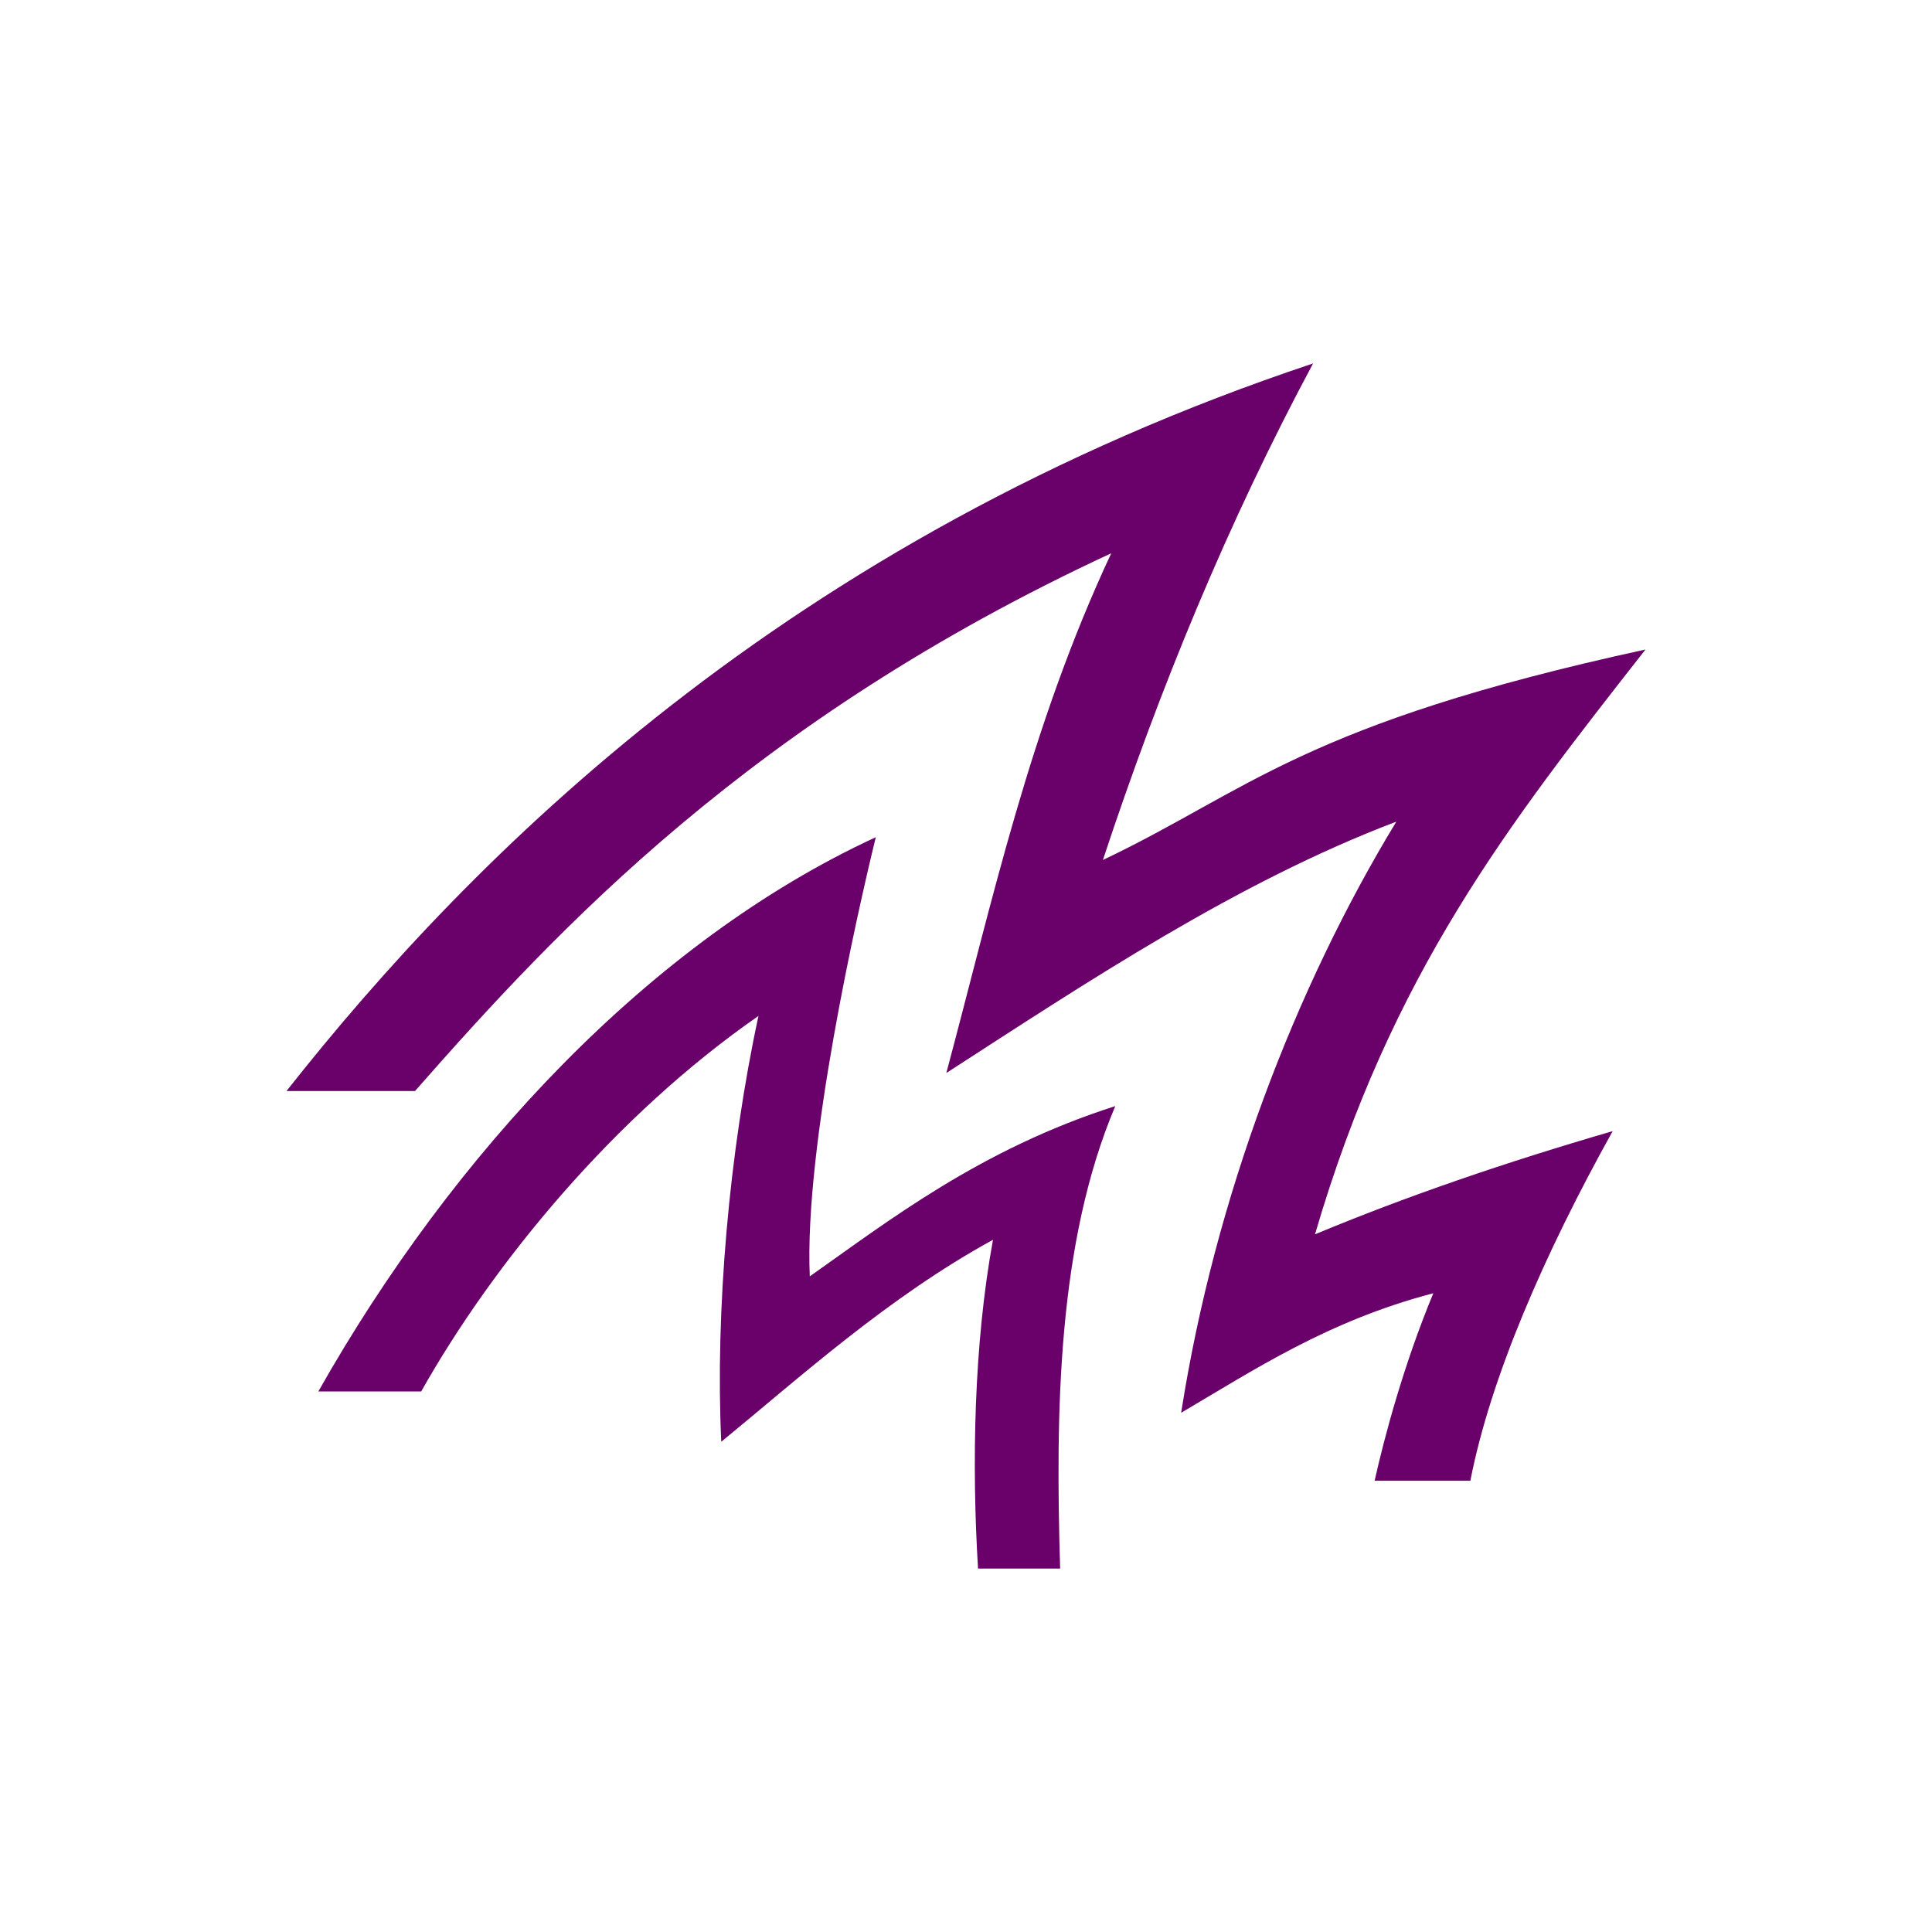
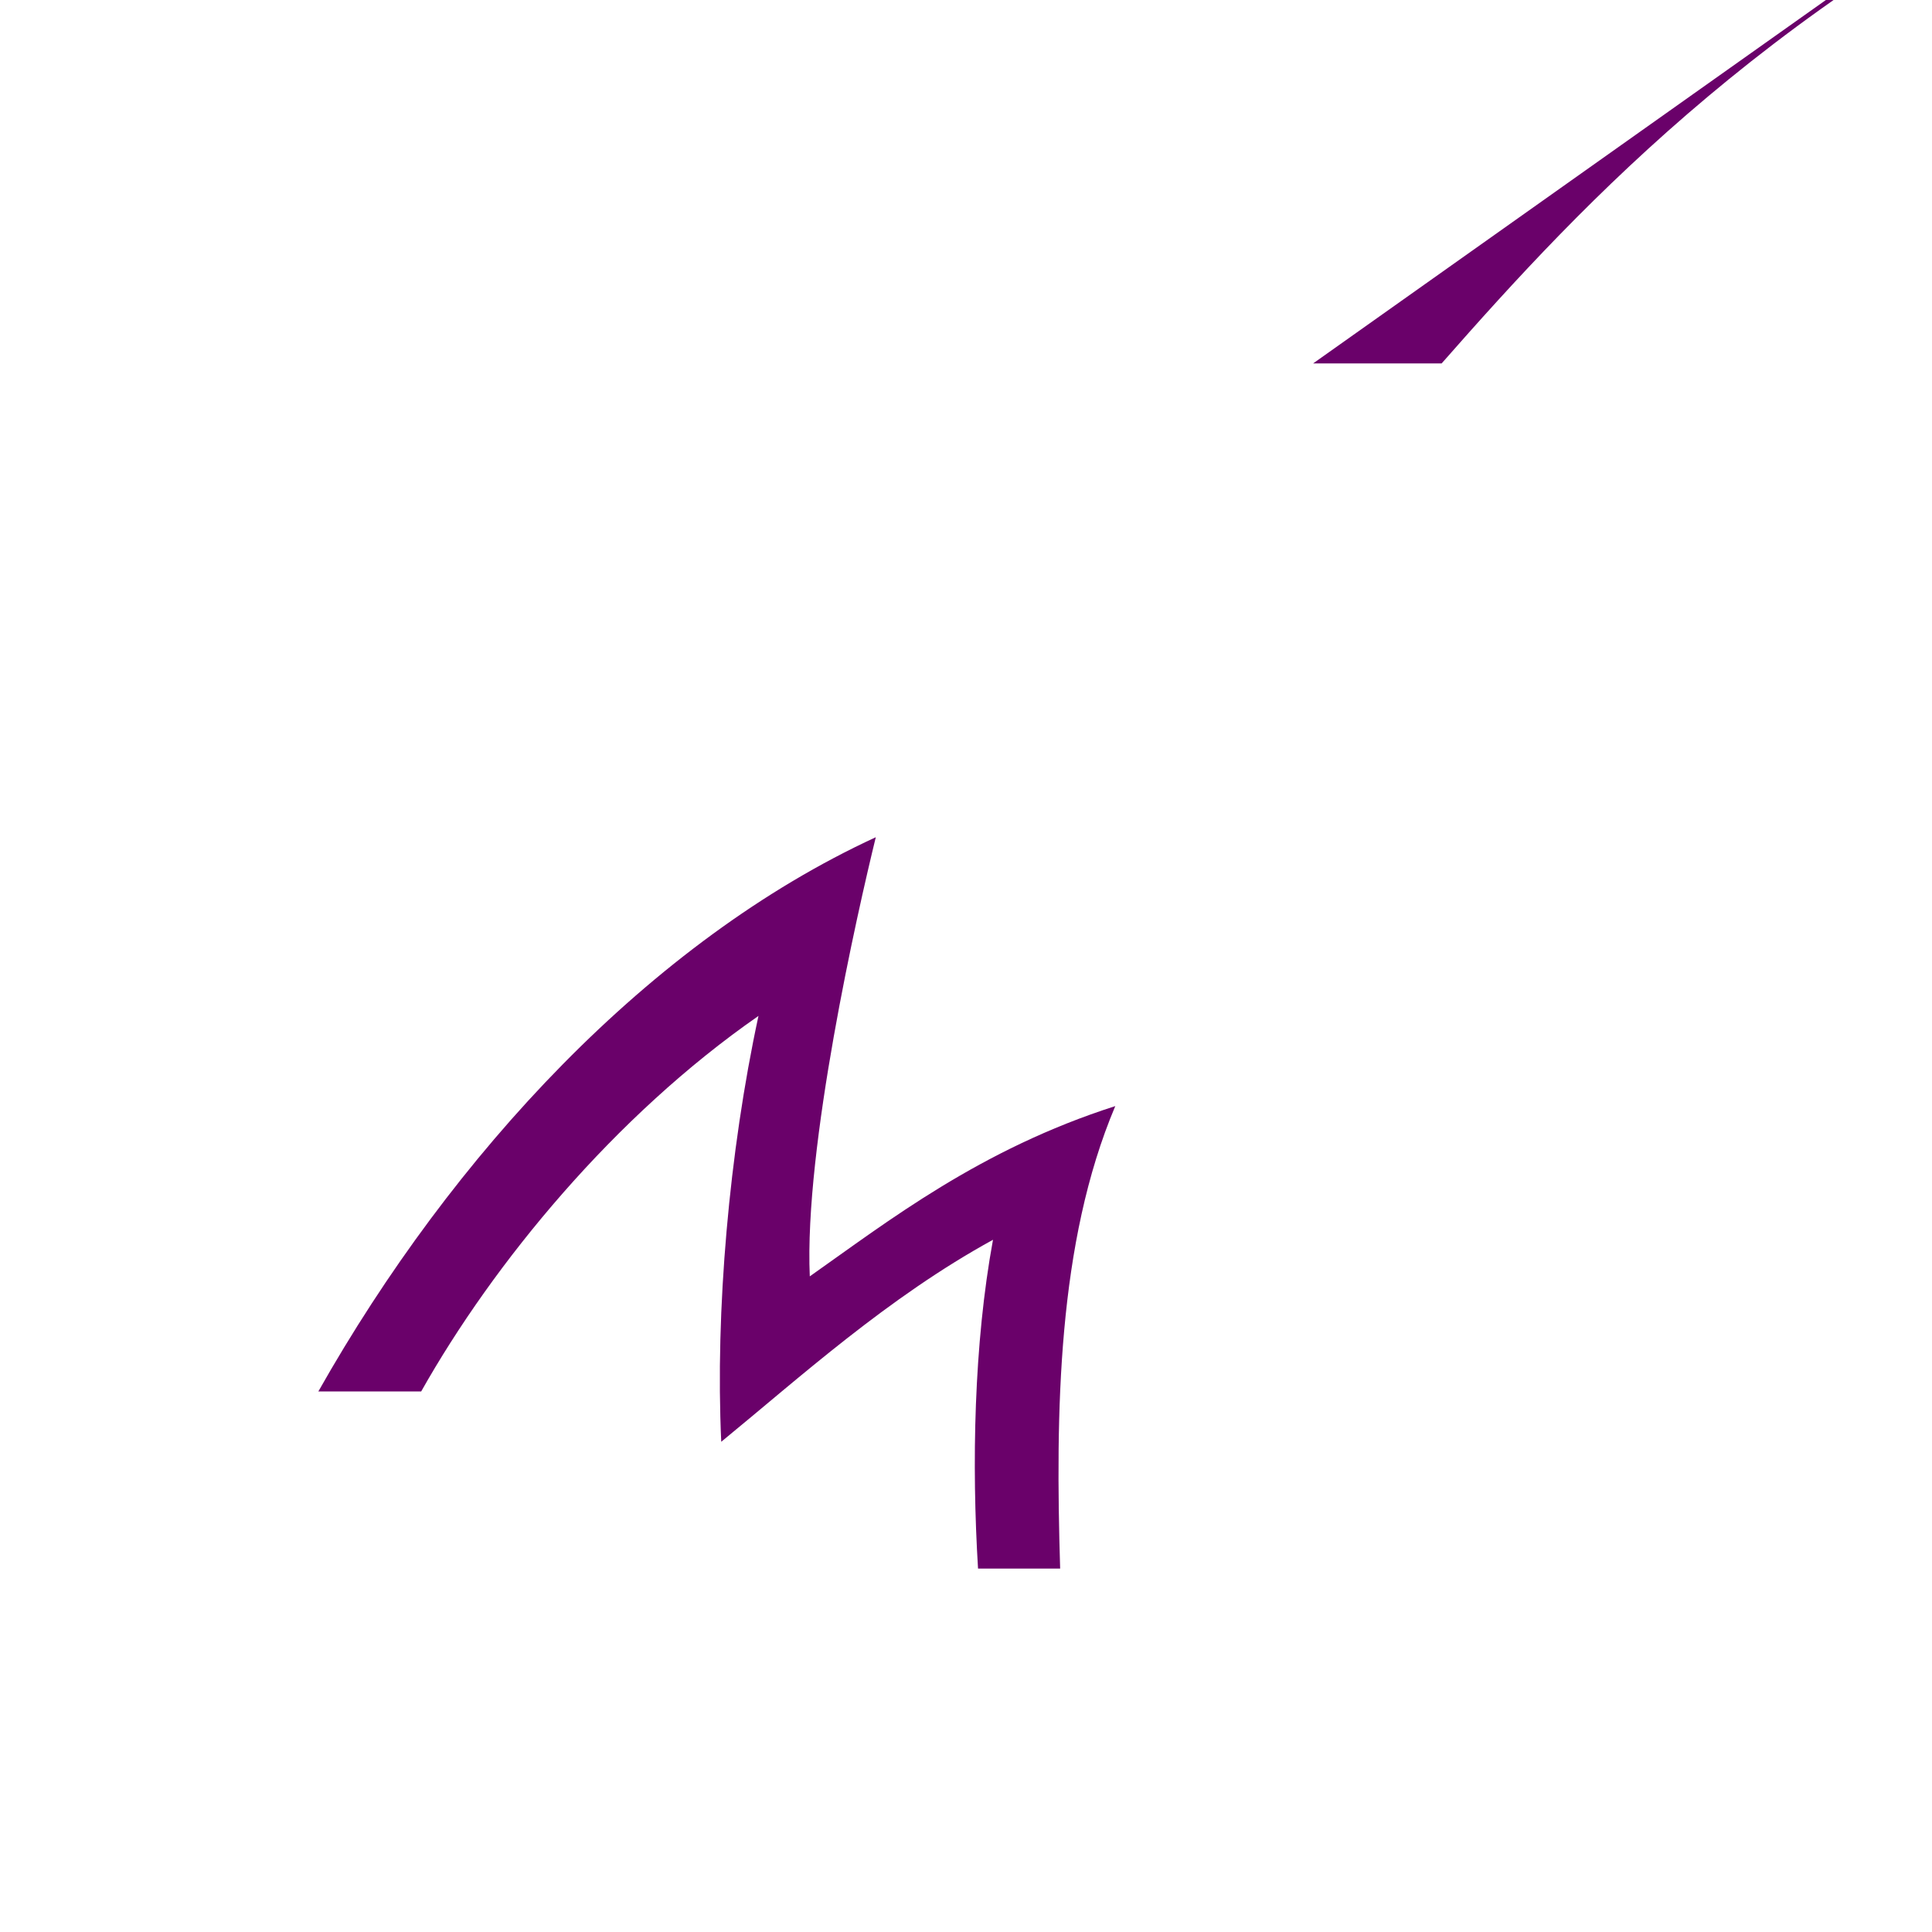
<svg xmlns="http://www.w3.org/2000/svg" xmlns:ns1="http://www.inkscape.org/namespaces/inkscape" xmlns:ns2="http://sodipodi.sourceforge.net/DTD/sodipodi-0.dtd" width="300" height="300" viewBox="0 0 300 300" version="1.1" id="svg8" ns1:version="0.92.2 (5c3e80d, 2017-08-06)" ns2:docname="Aquiborn.svg" ns1:export-filename="C:\Users\irock\Desktop\Stuff\Images\Homestuck\ezodiac\11 Violet\Derse\Aquiborn.png" ns1:export-xdpi="320" ns1:export-ydpi="320">
  <title id="title1411">Aquiborn</title>
  <defs id="defs2" />
  <ns2:namedview id="base" pagecolor="#ffffff" bordercolor="#666666" borderopacity="1.0" ns1:pageopacity="0.0" ns1:pageshadow="2" ns1:zoom="2.8284271" ns1:cx="162.82287" ns1:cy="152.22186" ns1:document-units="px" ns1:current-layer="layer1" showgrid="false" showguides="false" units="px" ns1:pagecheckerboard="true" ns1:showpageshadow="false" />
  <g ns1:label="Layer 1" ns1:groupmode="layer" id="layer1" transform="translate(-52.857,66.661)">
-     <path style="fill:#6a016a;fill-opacity:1;stroke:none;stroke-width:1px;stroke-linecap:butt;stroke-linejoin:miter;stroke-opacity:1" d="M 256.753,-10.226 C 174.822,17.074 125.985,66.444 97.344,102.752 h 19.957 c 22.138,-25.18 52.182,-57.572 108.111,-83.504 -12.622,26.96 -18.451,53.966 -25.611,80.707 22.009,-14.215 45.134,-29.635 69.875,-39.029 -15.619,25.693 -28.172,58.274 -33.41,91.785 11.257,-6.61 22.806,-14.286 39.156,-18.557 -4.639,11.187 -7.614,22.402 -9.115,29.113 h 14.867 c 3.095,-15.918 11.44,-35.138 22.096,-54.285 -16.708,4.853 -32.179,10.171 -46.221,16.023 11.867,-40.564 30.145,-63.784 51.32,-90.811 -53.356,11.605 -61.648,21.942 -84.254,32.682 8.763,-26.518 19.402,-52.41 32.637,-77.104 z m -67.902,73.568 c -35.046,16.164 -65.702,49.164 -86.562,86.062 h 15.969 c 11.234,-19.924 29.959,-42.744 52.375,-58.312 -4.562,21.125 -6.722,45.875 -5.781,66.125 12.193,-9.986 25.864,-22.414 42.197,-31.365 -2.979,16.208 -3.312,34.923 -2.322,51.053 h 12.75 c -0.732,-24.316 -0.429,-50.556 8.562,-71.812 -21.014,6.719 -35.285,17.883 -47.438,26.438 -0.888,-20.021 7.383,-56.453 10.25,-68.187 z" id="path1406" ns1:connector-curvature="0" />
+     <path style="fill:#6a016a;fill-opacity:1;stroke:none;stroke-width:1px;stroke-linecap:butt;stroke-linejoin:miter;stroke-opacity:1" d="M 256.753,-10.226 h 19.957 c 22.138,-25.18 52.182,-57.572 108.111,-83.504 -12.622,26.96 -18.451,53.966 -25.611,80.707 22.009,-14.215 45.134,-29.635 69.875,-39.029 -15.619,25.693 -28.172,58.274 -33.41,91.785 11.257,-6.61 22.806,-14.286 39.156,-18.557 -4.639,11.187 -7.614,22.402 -9.115,29.113 h 14.867 c 3.095,-15.918 11.44,-35.138 22.096,-54.285 -16.708,4.853 -32.179,10.171 -46.221,16.023 11.867,-40.564 30.145,-63.784 51.32,-90.811 -53.356,11.605 -61.648,21.942 -84.254,32.682 8.763,-26.518 19.402,-52.41 32.637,-77.104 z m -67.902,73.568 c -35.046,16.164 -65.702,49.164 -86.562,86.062 h 15.969 c 11.234,-19.924 29.959,-42.744 52.375,-58.312 -4.562,21.125 -6.722,45.875 -5.781,66.125 12.193,-9.986 25.864,-22.414 42.197,-31.365 -2.979,16.208 -3.312,34.923 -2.322,51.053 h 12.75 c -0.732,-24.316 -0.429,-50.556 8.562,-71.812 -21.014,6.719 -35.285,17.883 -47.438,26.438 -0.888,-20.021 7.383,-56.453 10.25,-68.187 z" id="path1406" ns1:connector-curvature="0" />
  </g>
</svg>